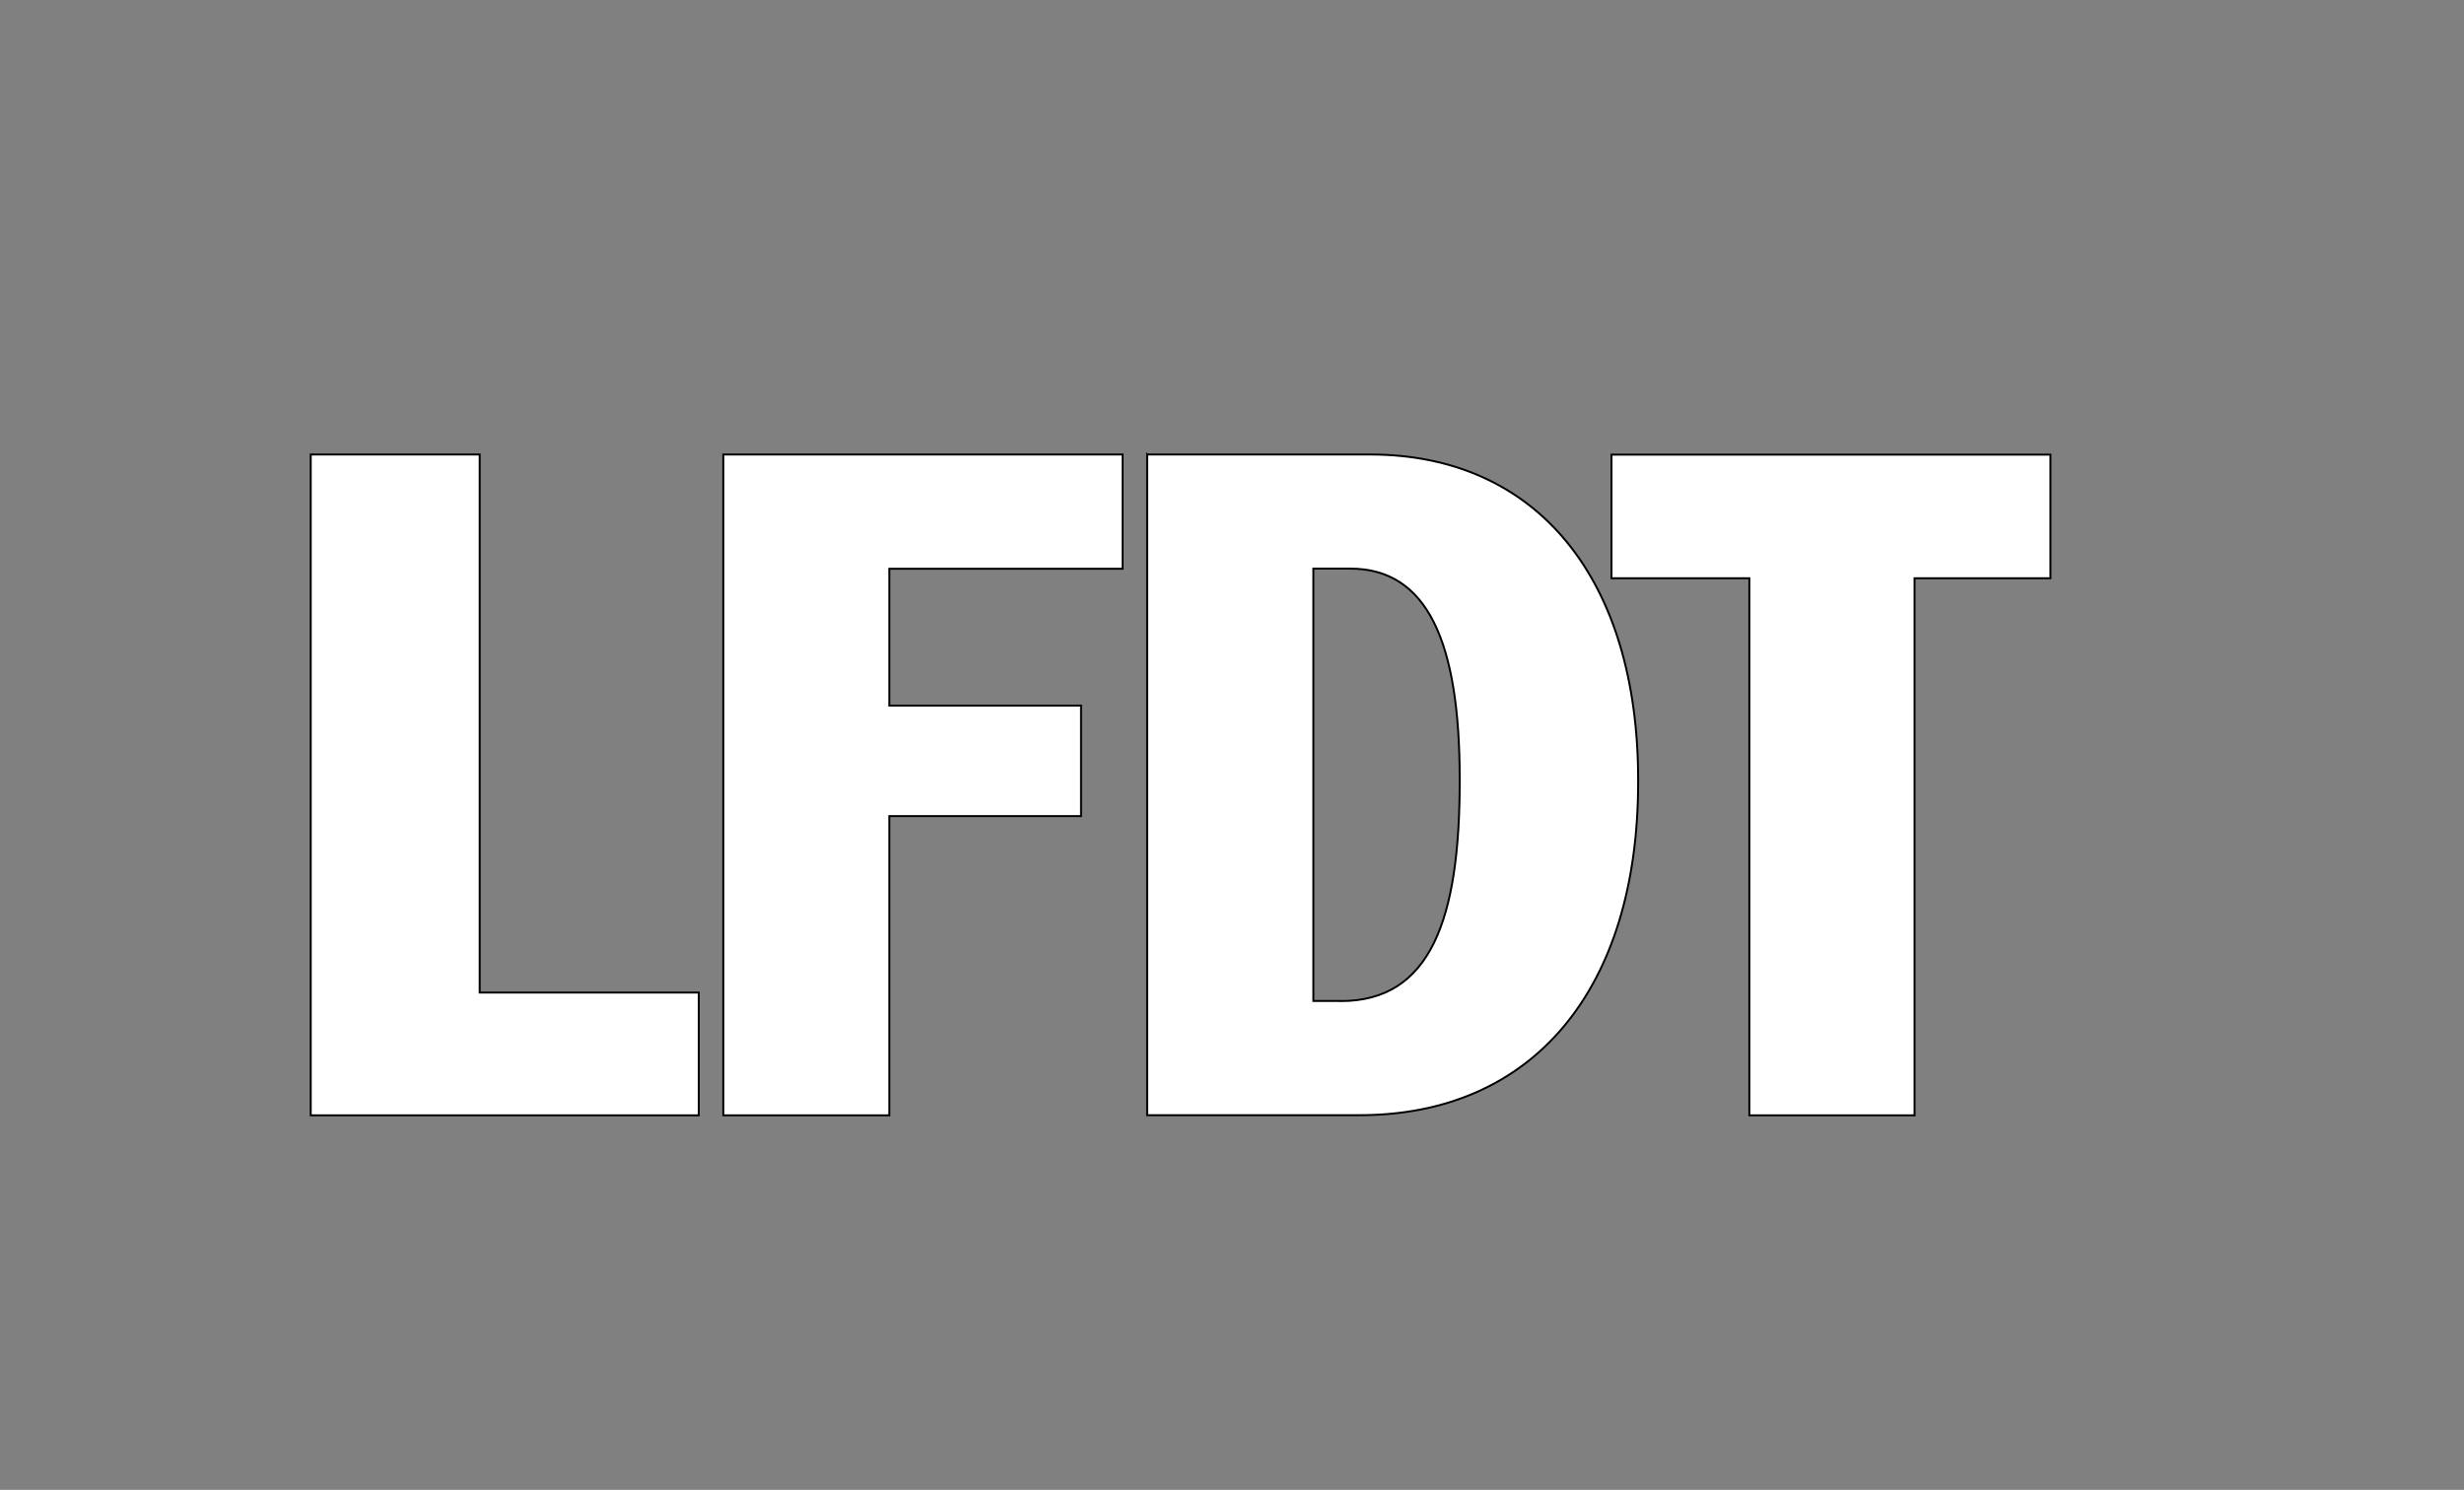
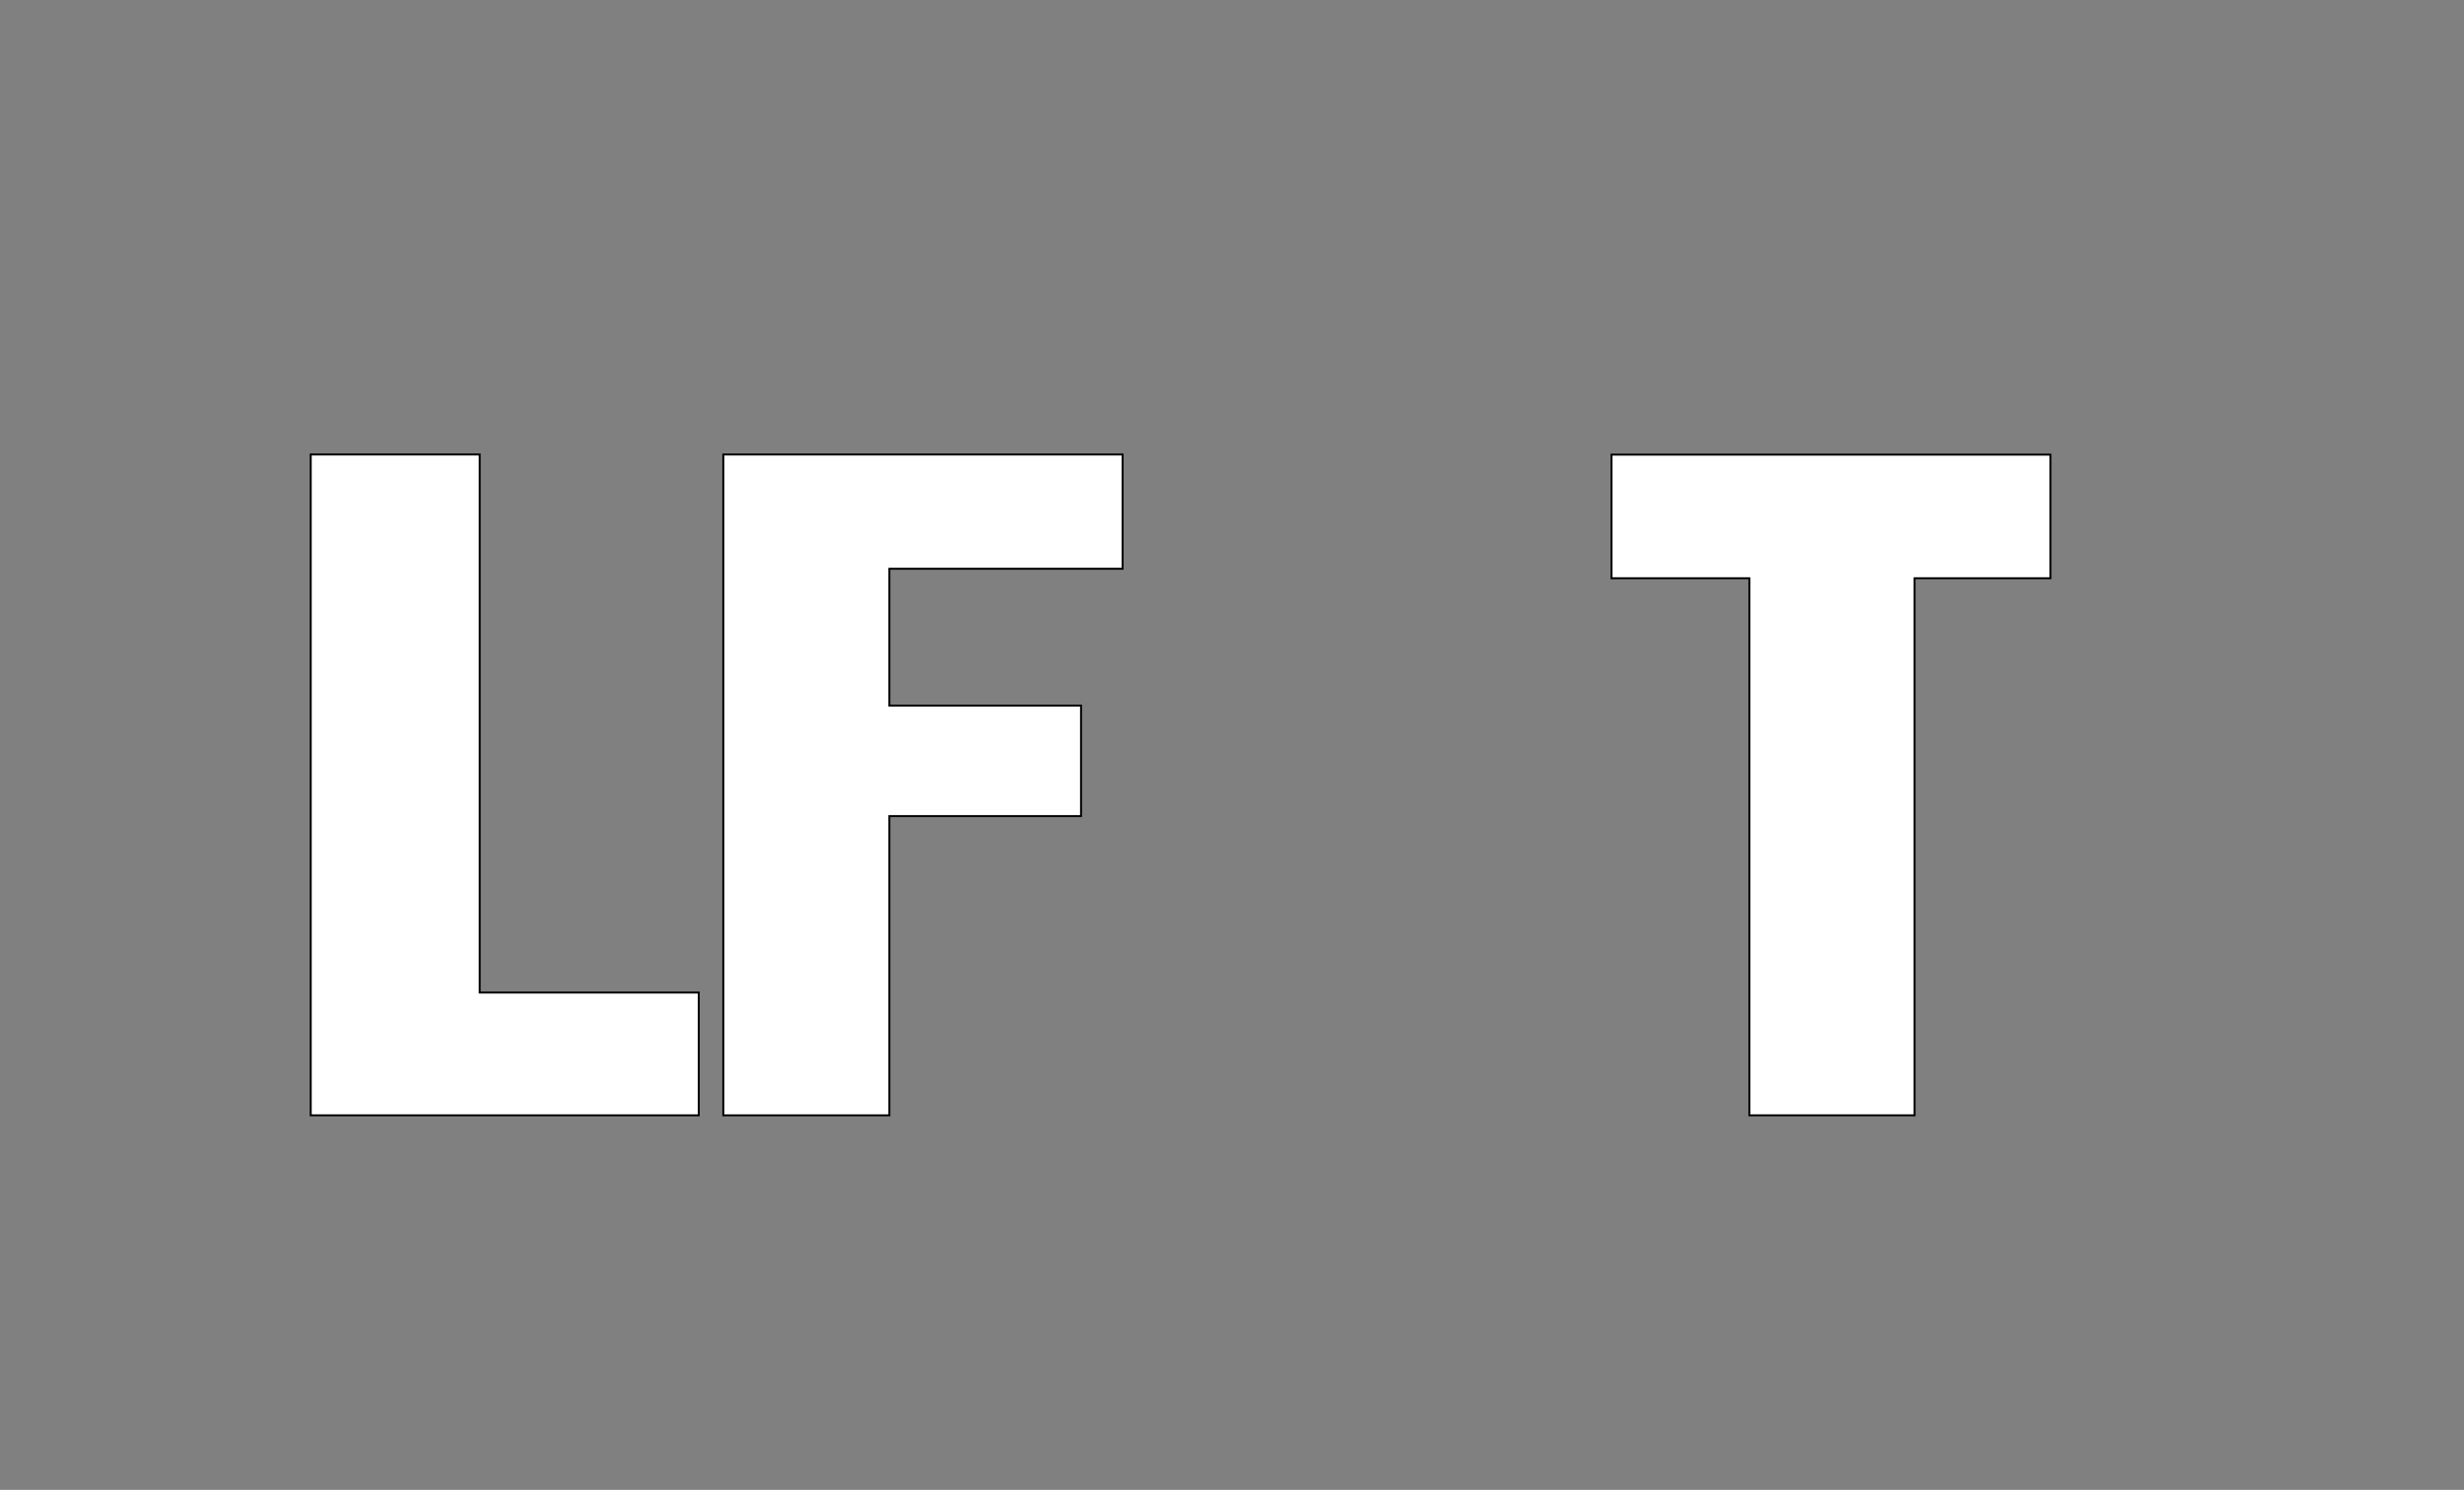
<svg xmlns="http://www.w3.org/2000/svg" id="Layer_1" version="1.1" viewBox="0 0 1766 1068">
  <rect x="0" y="0" width="1766" height="1068" fill="#808080" stroke="none" />
  <defs>
    <style>
      .st0 {
        fill: #fff;
        stroke: #000;
        stroke-miterlimit: 10;
        stroke-width: 1.4px;
      }
    </style>
  </defs>
  <path class="st0" d="M222.7,325.8h121.1v385.7h157v88H222.7v-473.7Z" />
  <path class="st0" d="M518.4,325.8h286.2v81.9h-167.2v98.1h137.4v79.2h-137.4v214.5h-119v-473.7Z" />
-   <path class="st0" d="M822.2,325.8h159.7c119.8,0,192.2,89.3,192.2,233.4v1.4c0,148.2-75.1,238.8-199.6,238.8h-152.3v-473.6ZM960.9,717.6c64.3,0,85.3-58.2,85.3-157.7v-1.4c0-98.1-23-150.9-78.5-150.9h-26.4v309.9h19.6Z" />
  <path class="st0" d="M1253.8,414.5h-98.8v-88.6h314.6v88.6h-97.4v385h-118.4v-385h0Z" />
</svg>